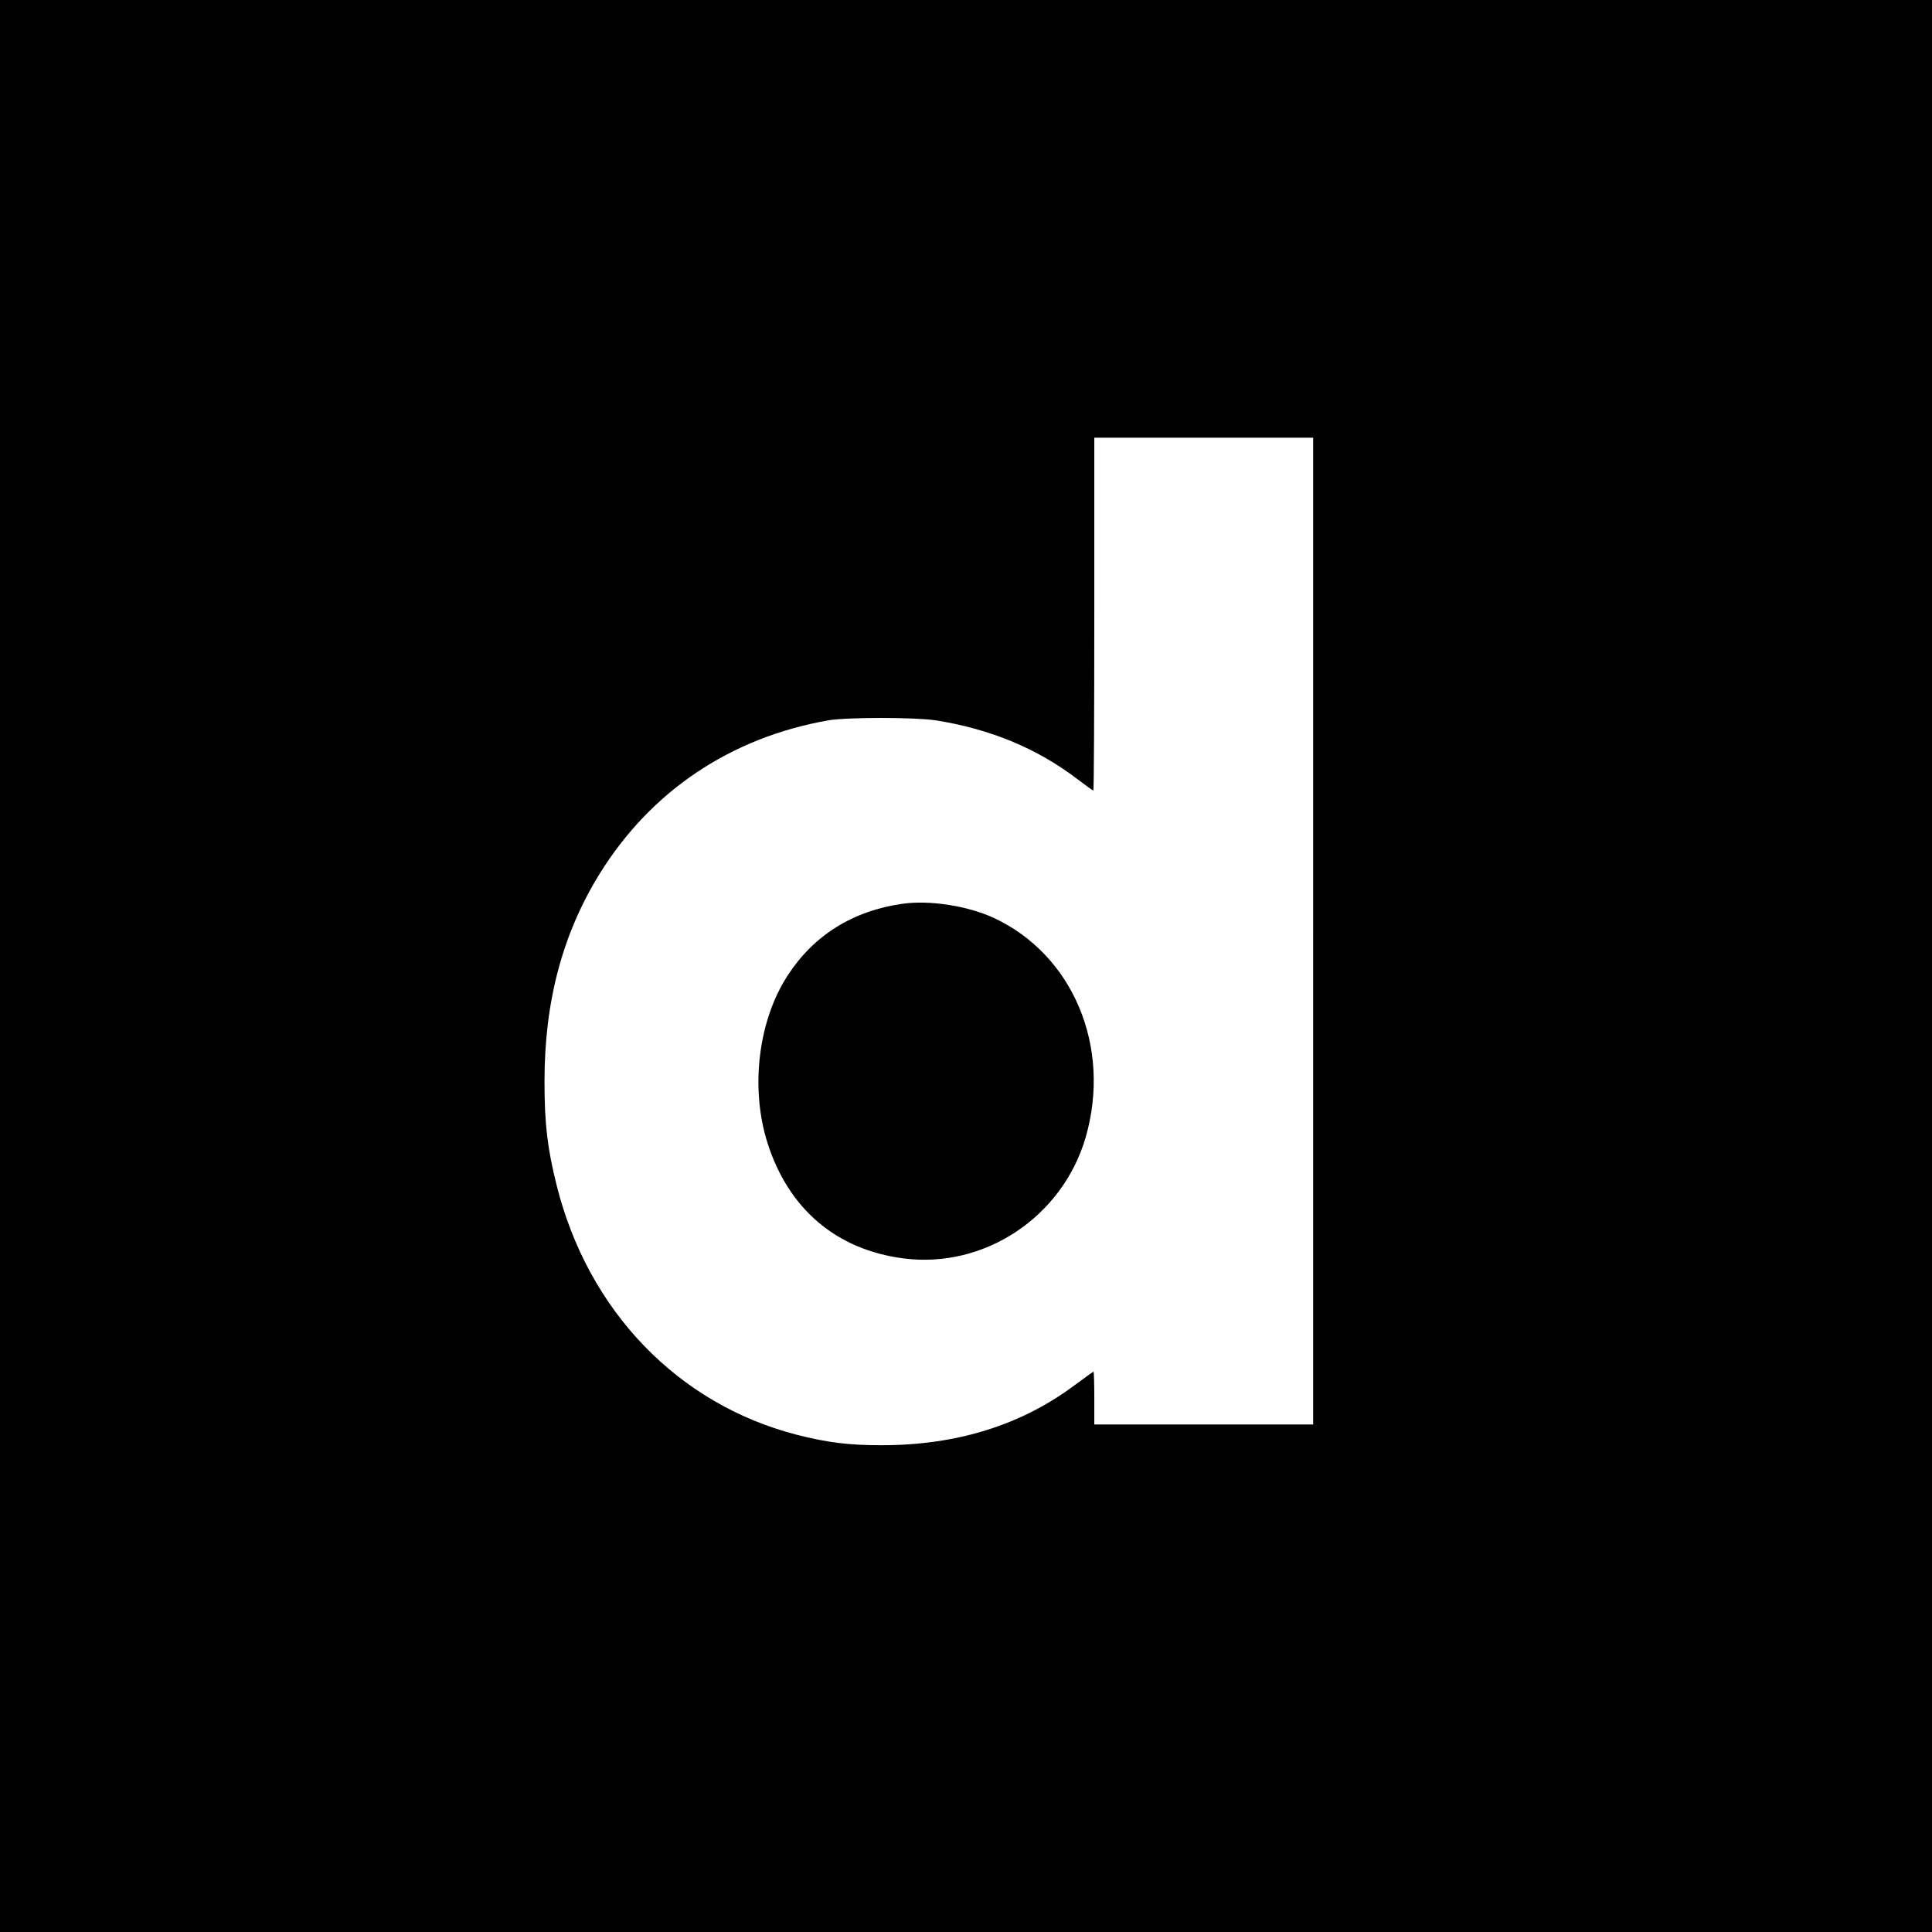
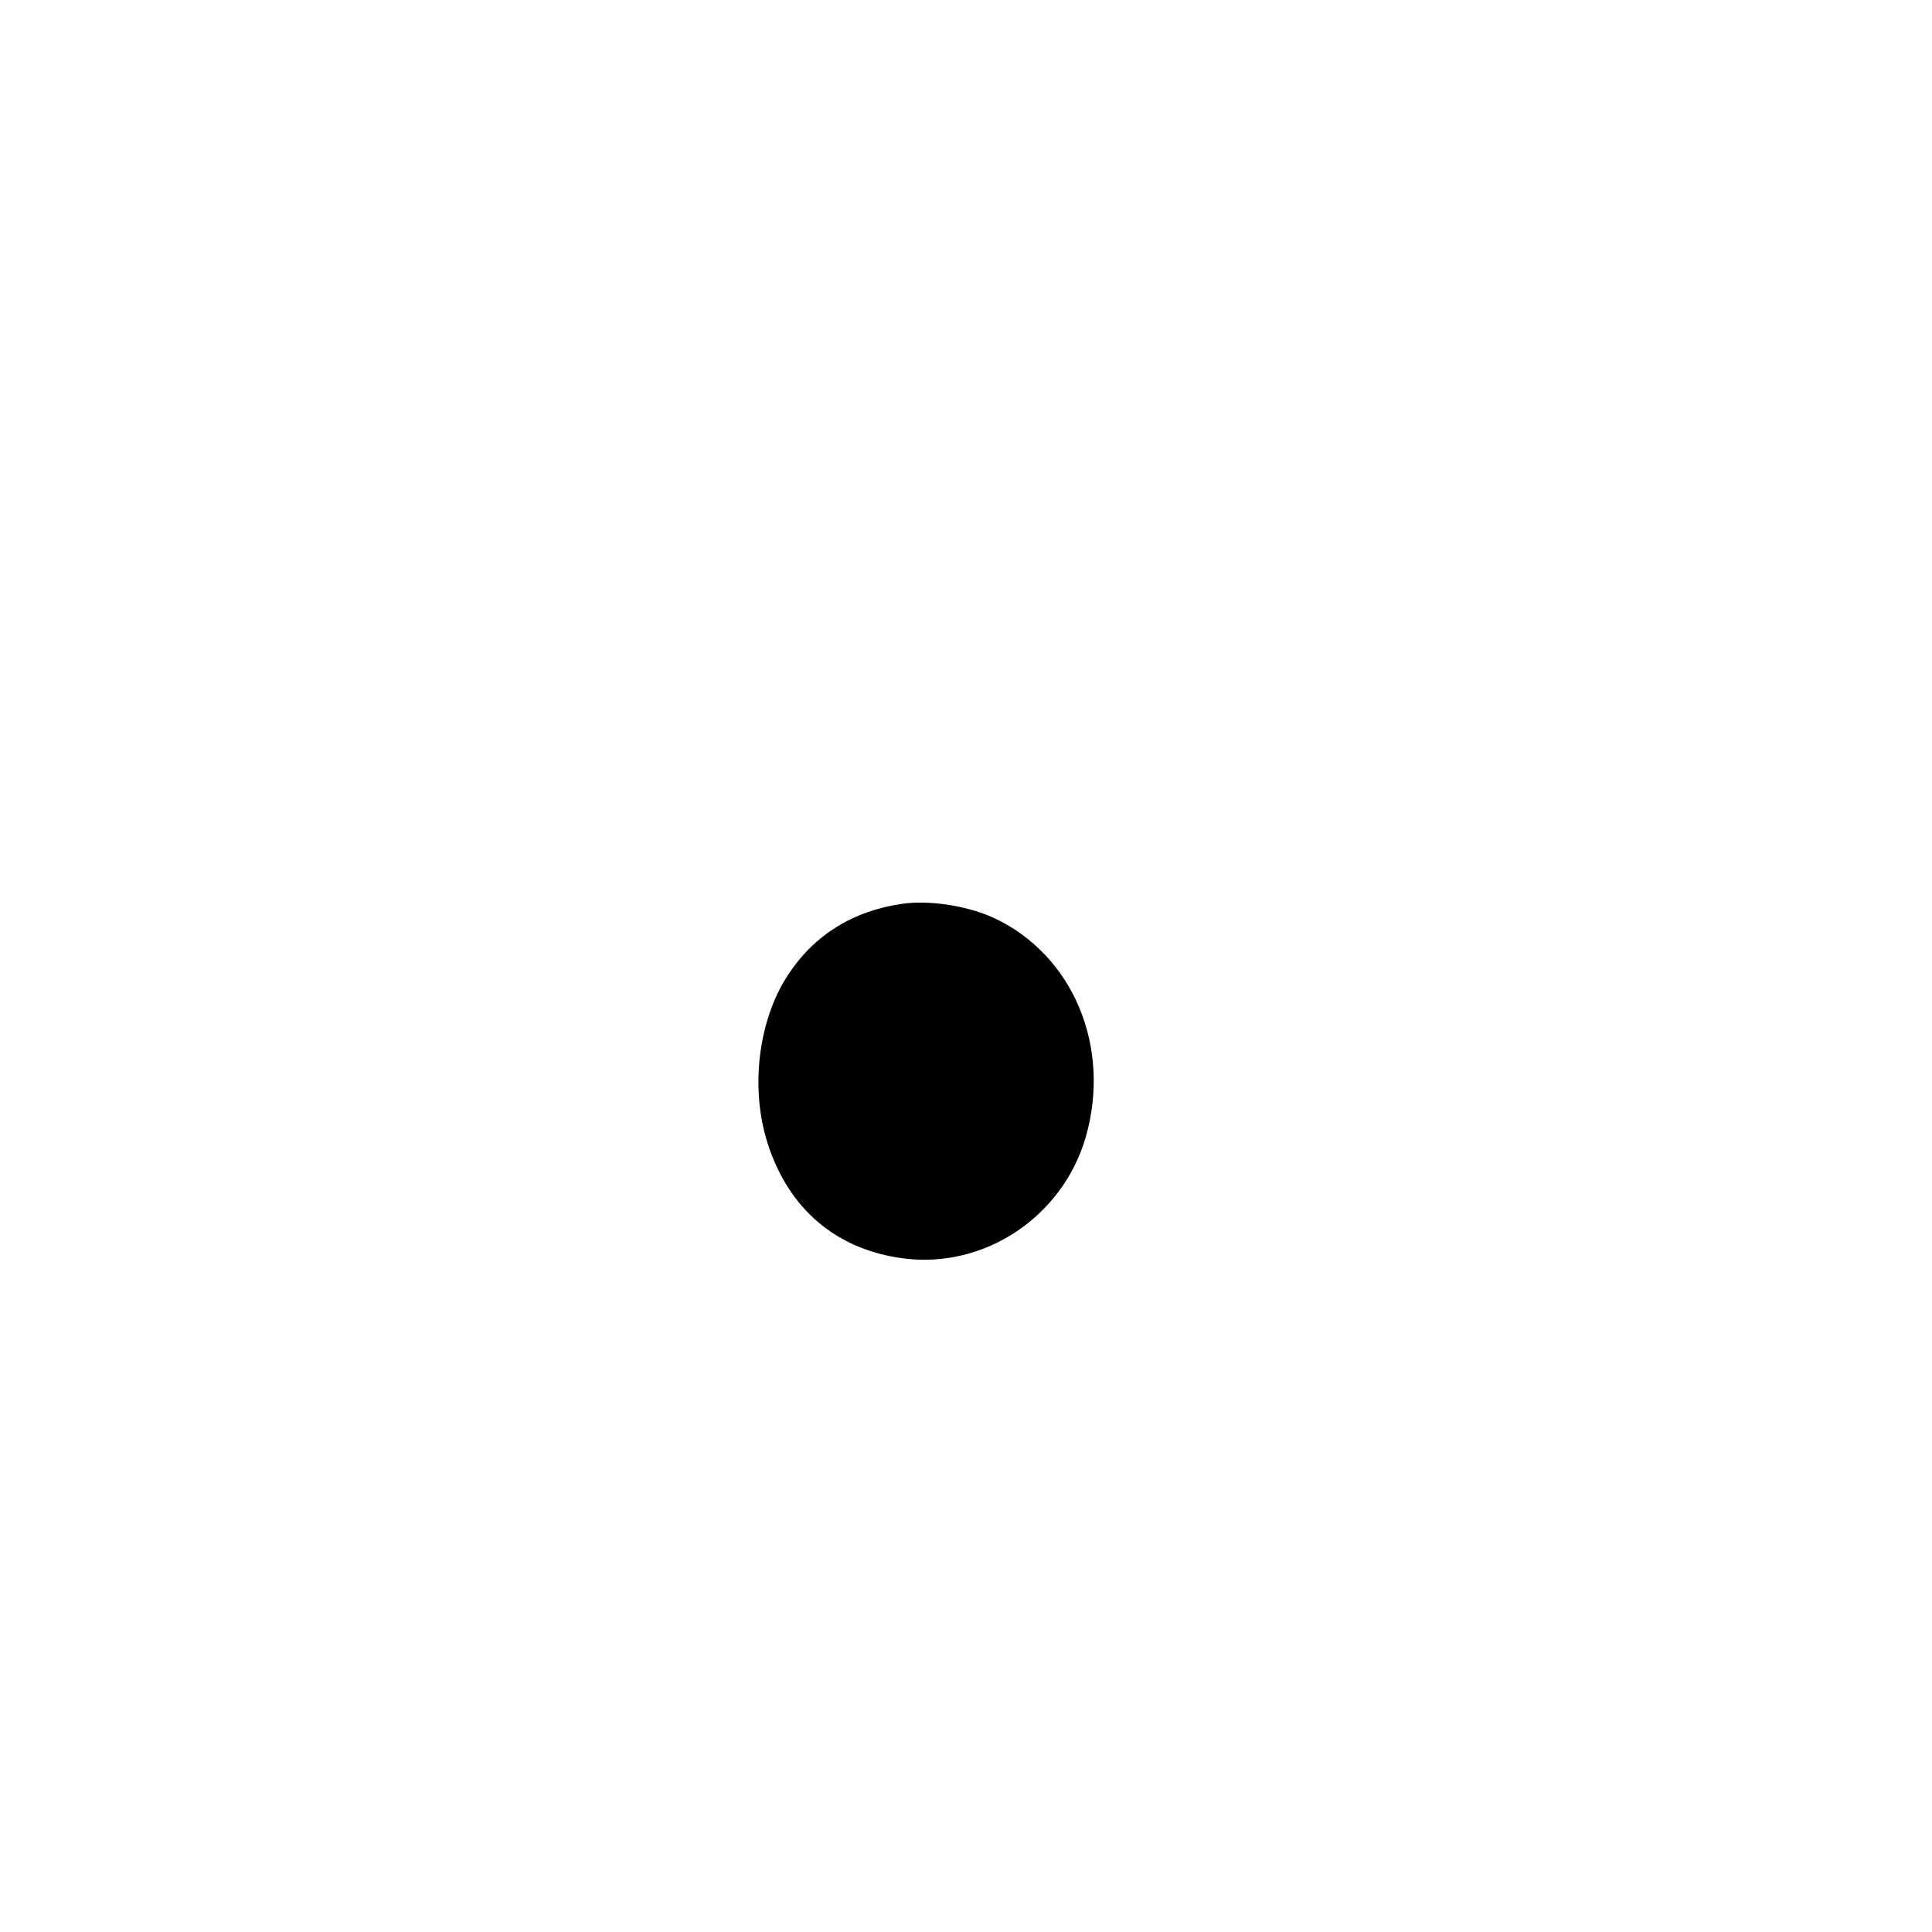
<svg xmlns="http://www.w3.org/2000/svg" version="1.0" width="1024pt" height="1024pt" viewBox="0 0 1024 1024" preserveAspectRatio="xMidYMid meet">
  <g transform="translate(0,1024) scale(0.1,-0.1)" fill="#000000" stroke="none">
-     <path d="M0 5120 l0 -5120 5120 0 5120 0 0 5120 0 5120 -5120 0 -5120 0 0 -5120z m6960 185 l0 -2615 -580 0 -580 0 0 140 c0 77 -2 140 -4 140 -2 0 -45 -31 -95 -68 -286 -215 -628 -322 -1029 -322 -175 0 -285 14 -447 55 -632 162 -1109 658 -1275 1324 -49 197 -64 324 -64 551 0 423 96 782 293 1100 272 438 694 721 1211 812 100 17 458 17 570 0 289 -46 535 -148 747 -309 46 -35 85 -63 88 -63 3 0 5 421 5 935 l0 935 580 0 580 0 0 -2615z" />
-     <path d="M4785 5450 c-264 -37 -472 -167 -610 -380 -156 -239 -199 -595 -108 -885 111 -352 365 -569 723 -615 428 -55 841 220 964 641 139 480 -67 970 -489 1165 -138 63 -338 94 -480 74z" />
+     <path d="M4785 5450 c-264 -37 -472 -167 -610 -380 -156 -239 -199 -595 -108 -885 111 -352 365 -569 723 -615 428 -55 841 220 964 641 139 480 -67 970 -489 1165 -138 63 -338 94 -480 74" />
  </g>
</svg>